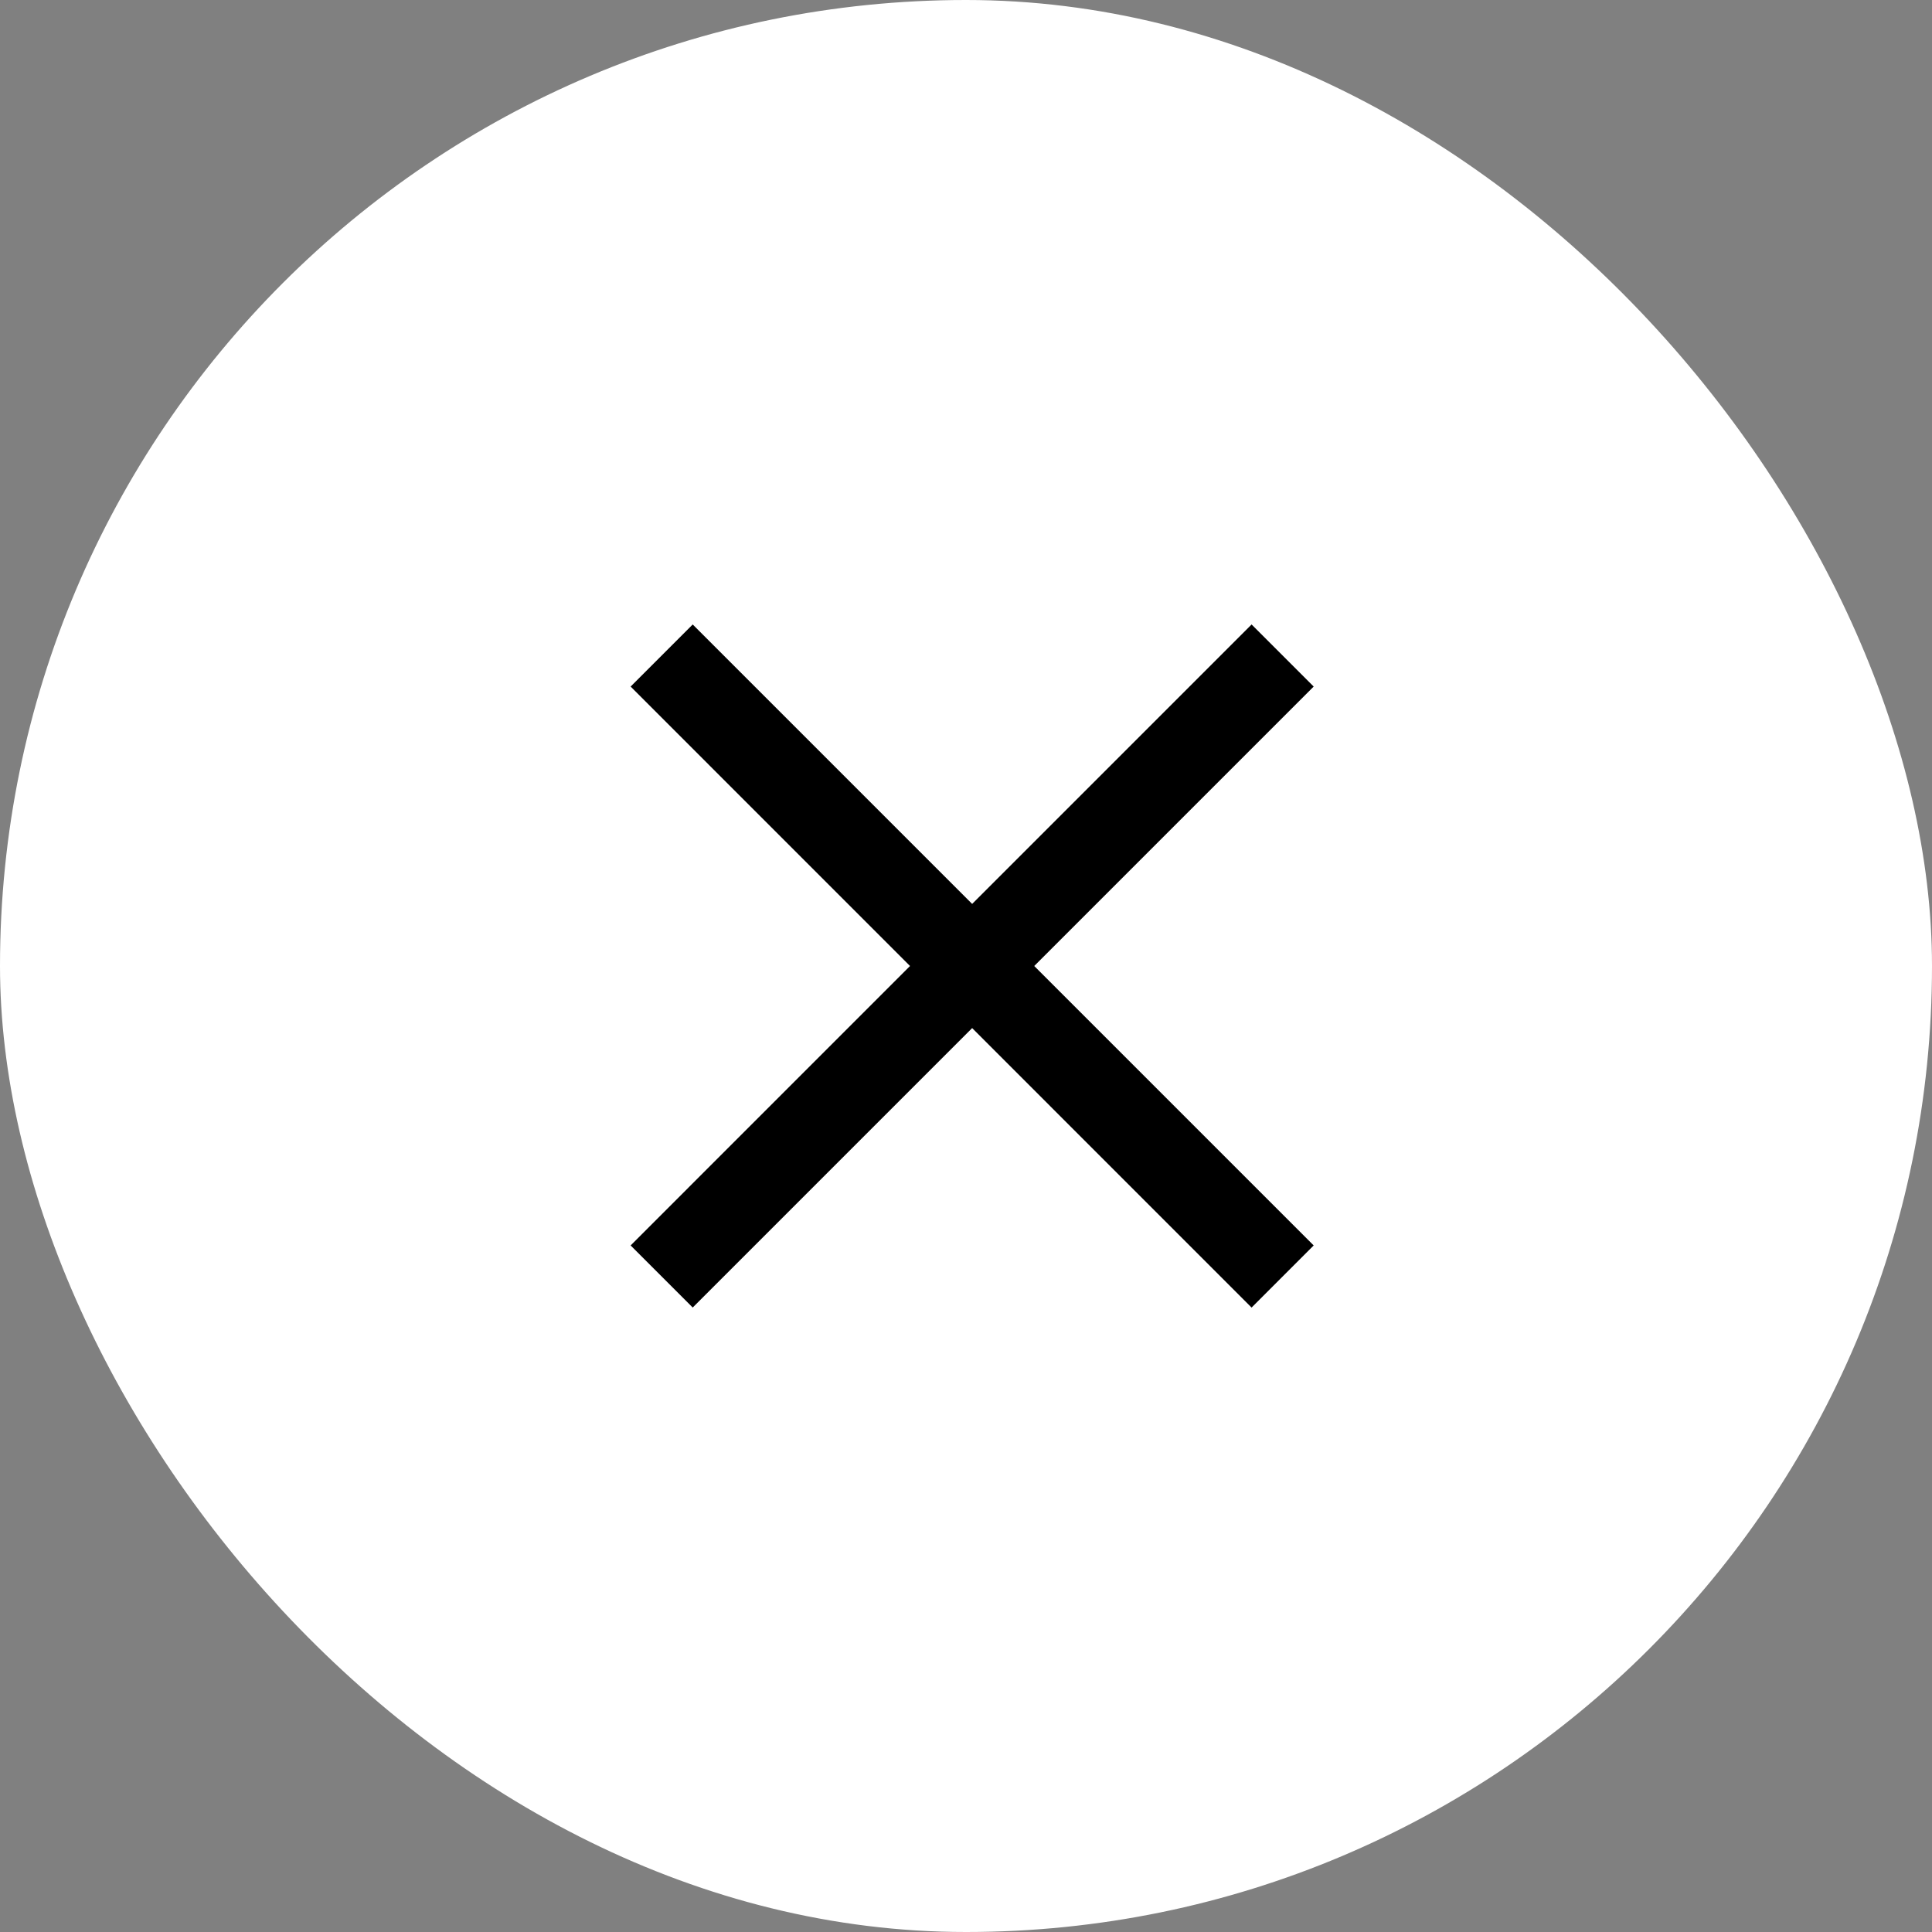
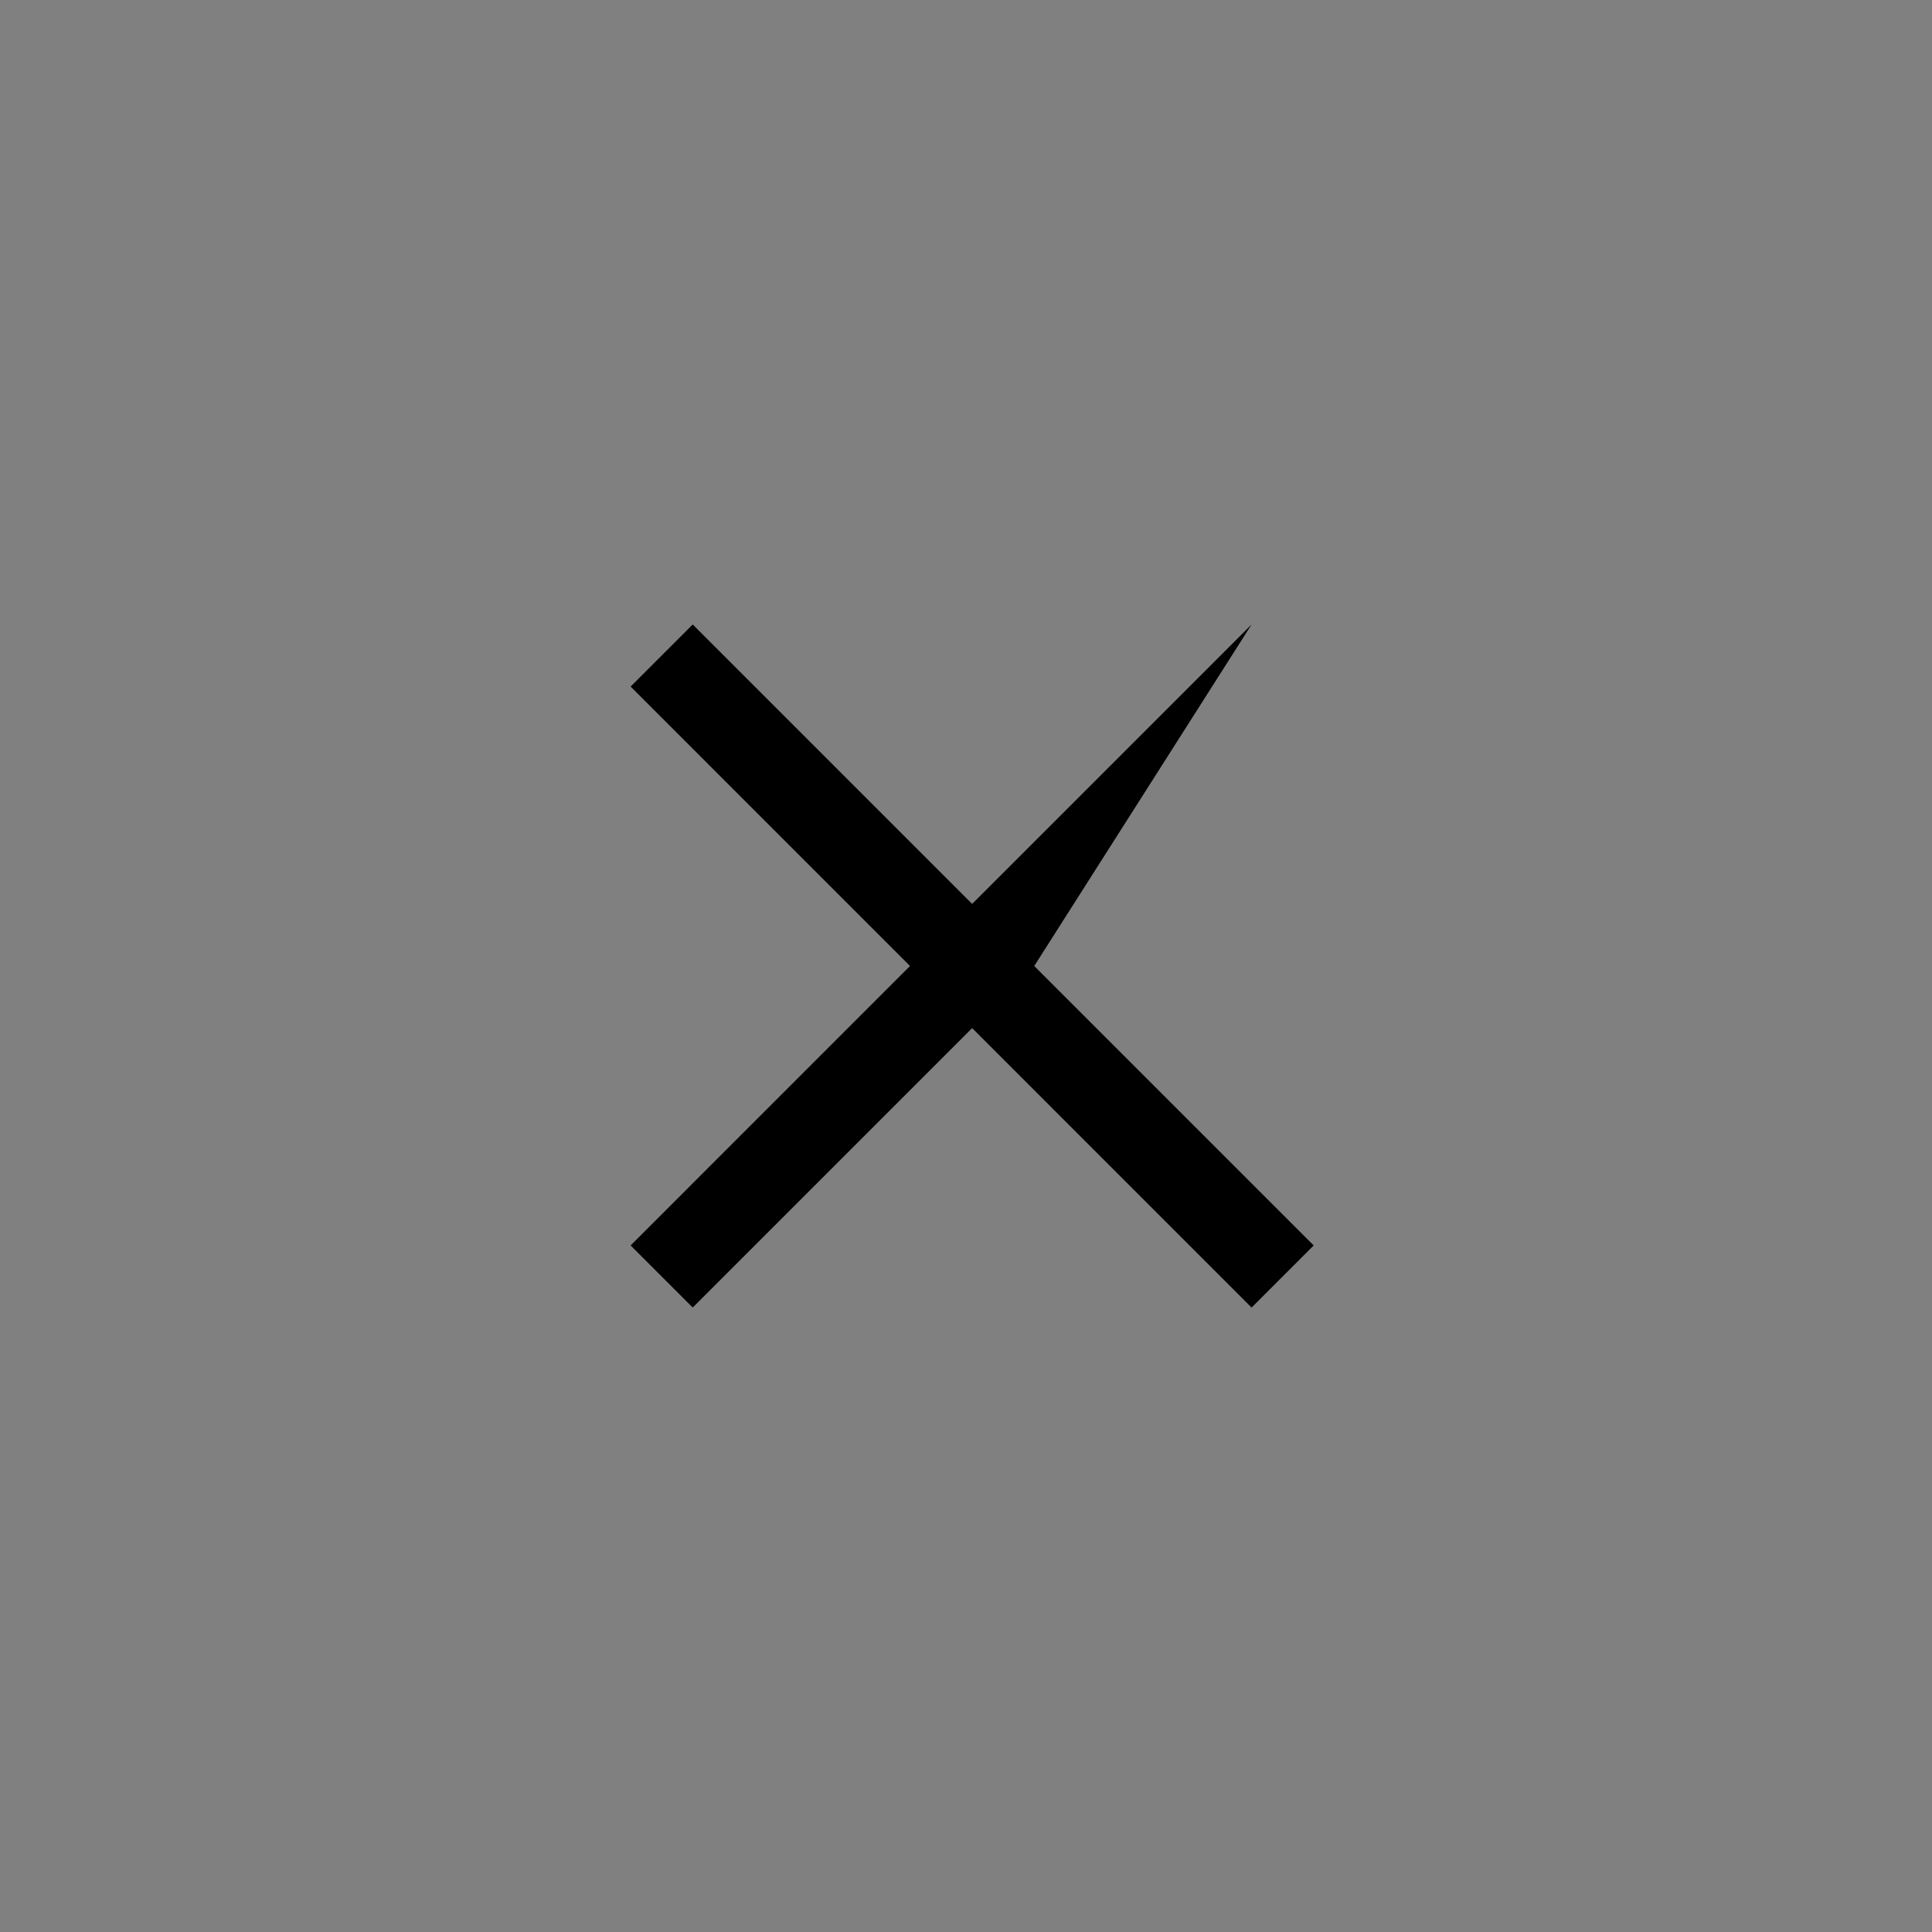
<svg xmlns="http://www.w3.org/2000/svg" width="44" height="44" viewBox="0 0 44 44" fill="none">
  <rect x="0" y="0" width="44" height="44" fill="#808080" stroke="none" />
-   <rect width="44" height="44" rx="22" fill="white" />
-   <path fill-rule="evenodd" clip-rule="evenodd" d="M22.14 20.586L15.776 14.222L14.362 15.636L20.725 22L14.362 28.364L15.776 29.778L22.14 23.414L28.504 29.779L29.918 28.364L23.554 22L29.918 15.636L28.504 14.222L22.14 20.586Z" fill="black" />
+   <path fill-rule="evenodd" clip-rule="evenodd" d="M22.14 20.586L15.776 14.222L14.362 15.636L20.725 22L14.362 28.364L15.776 29.778L22.14 23.414L28.504 29.779L29.918 28.364L23.554 22L28.504 14.222L22.14 20.586Z" fill="black" />
</svg>